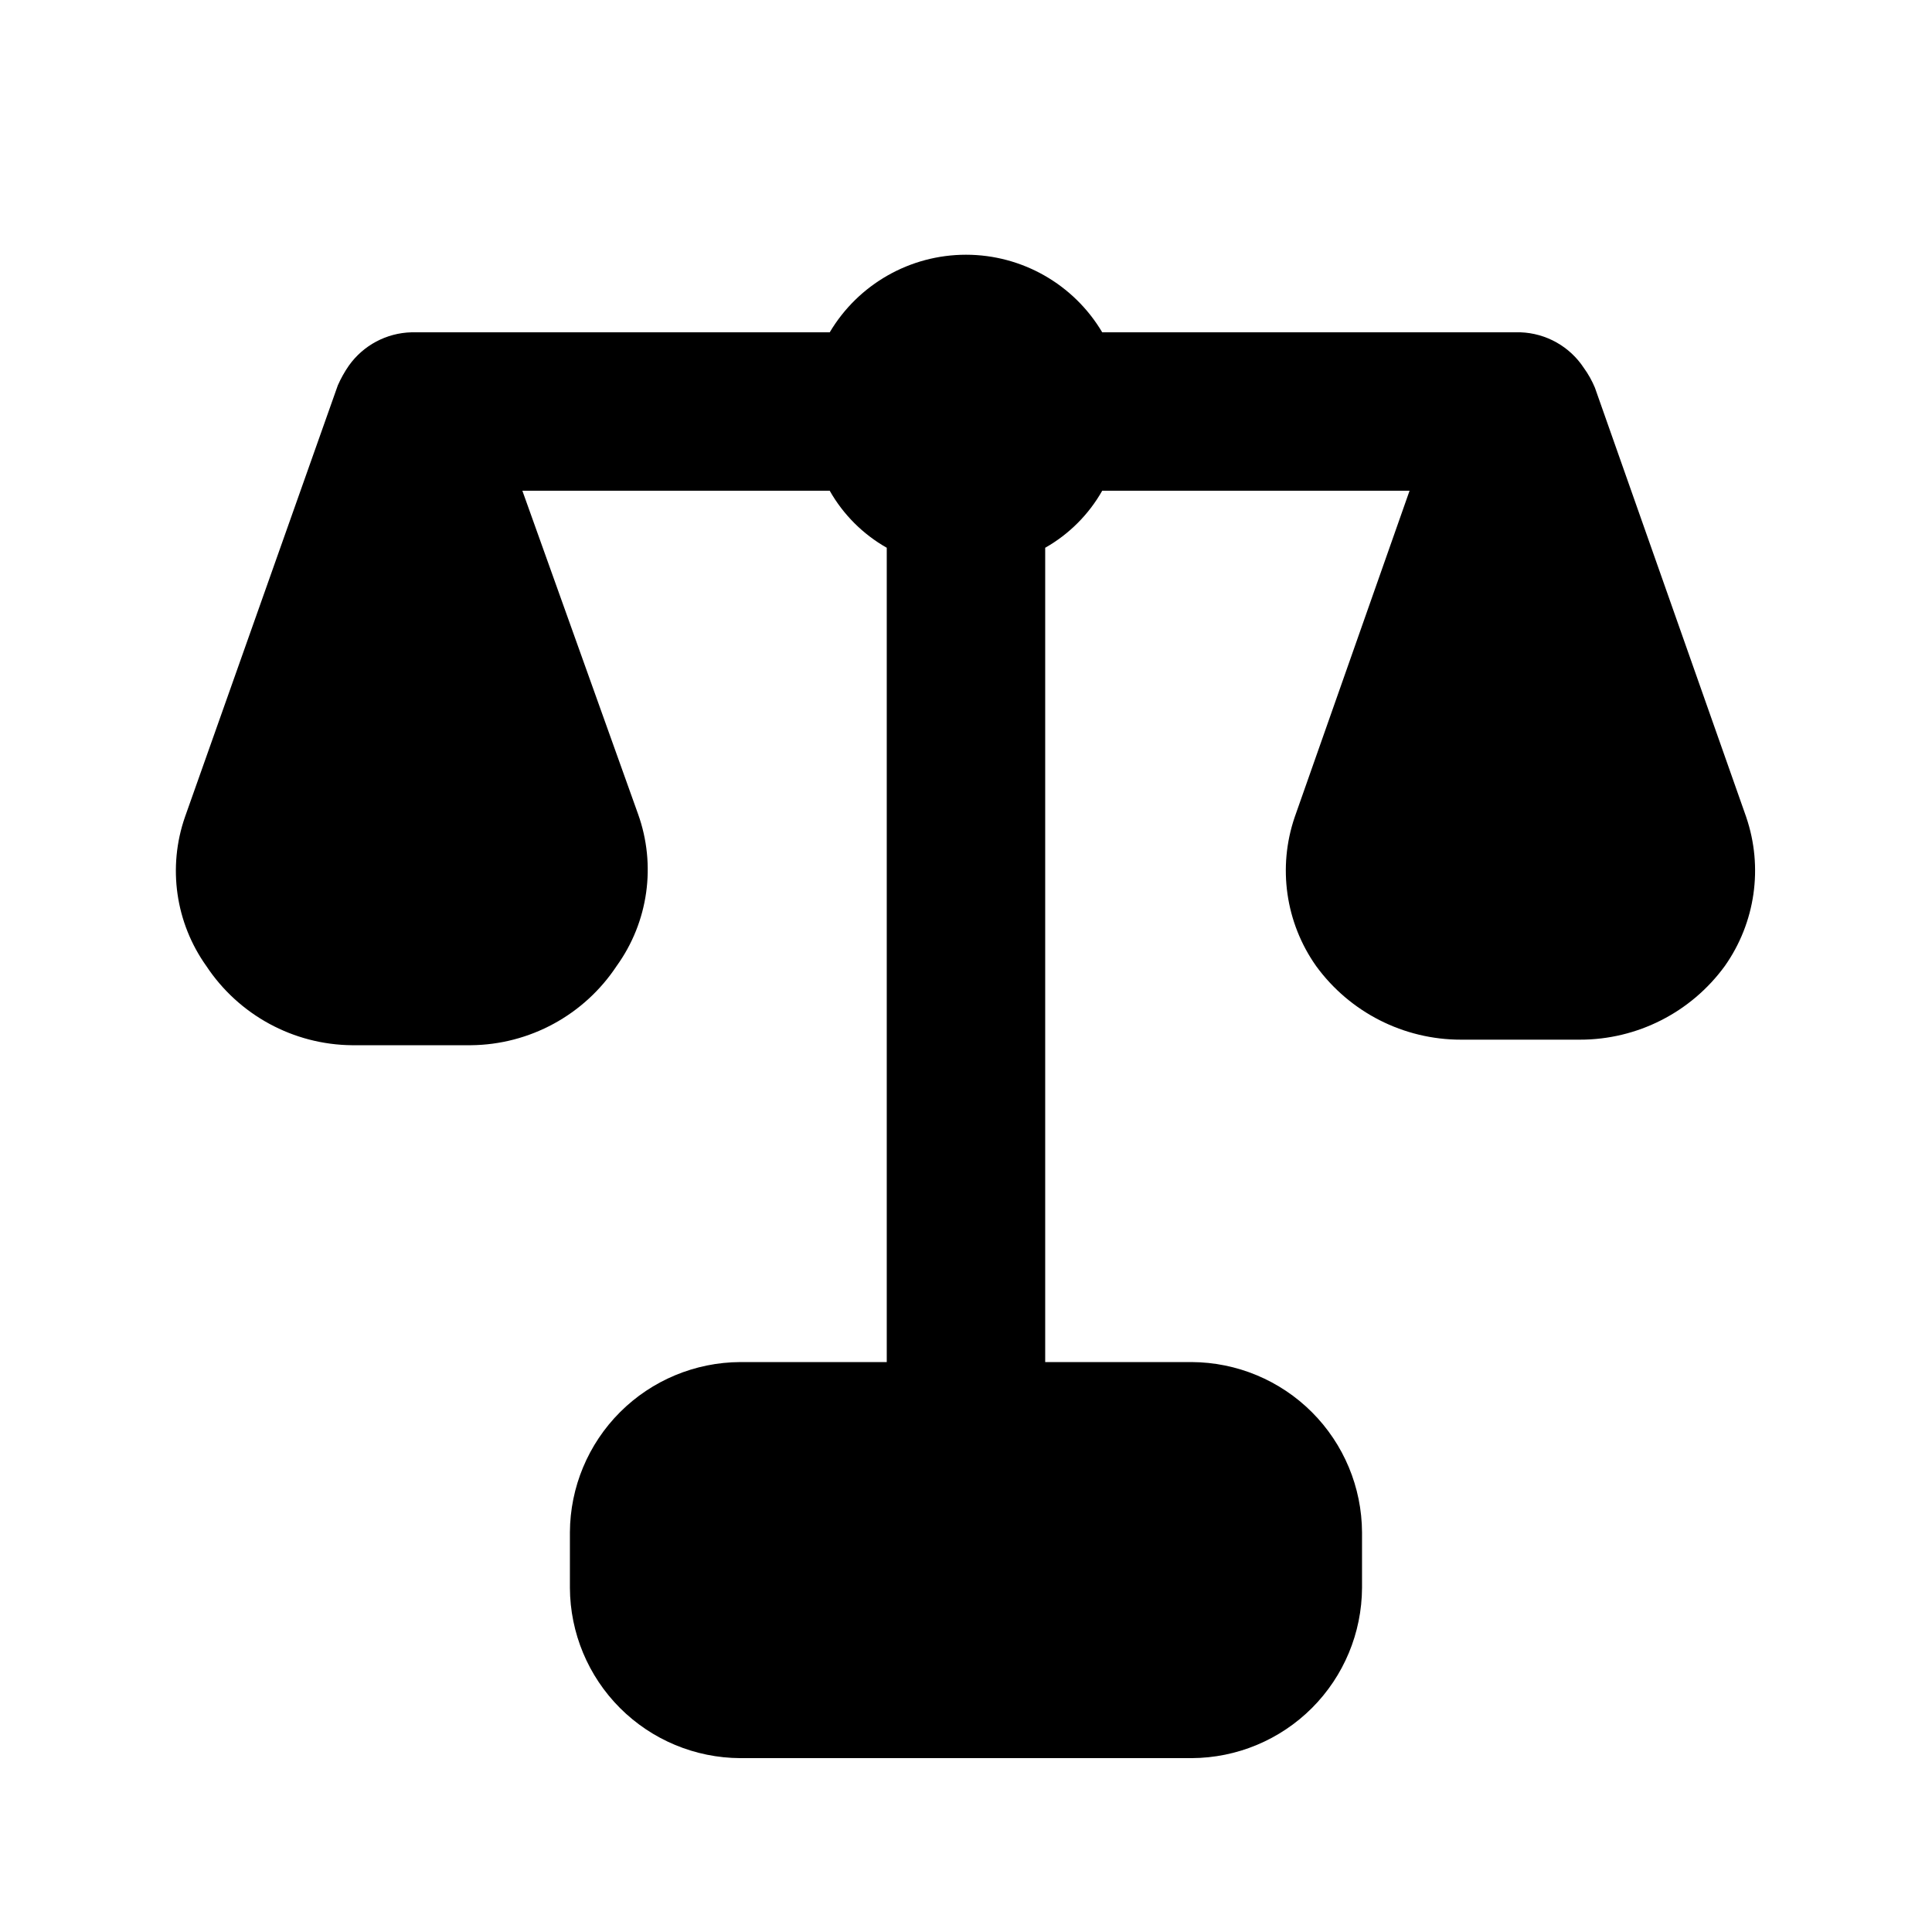
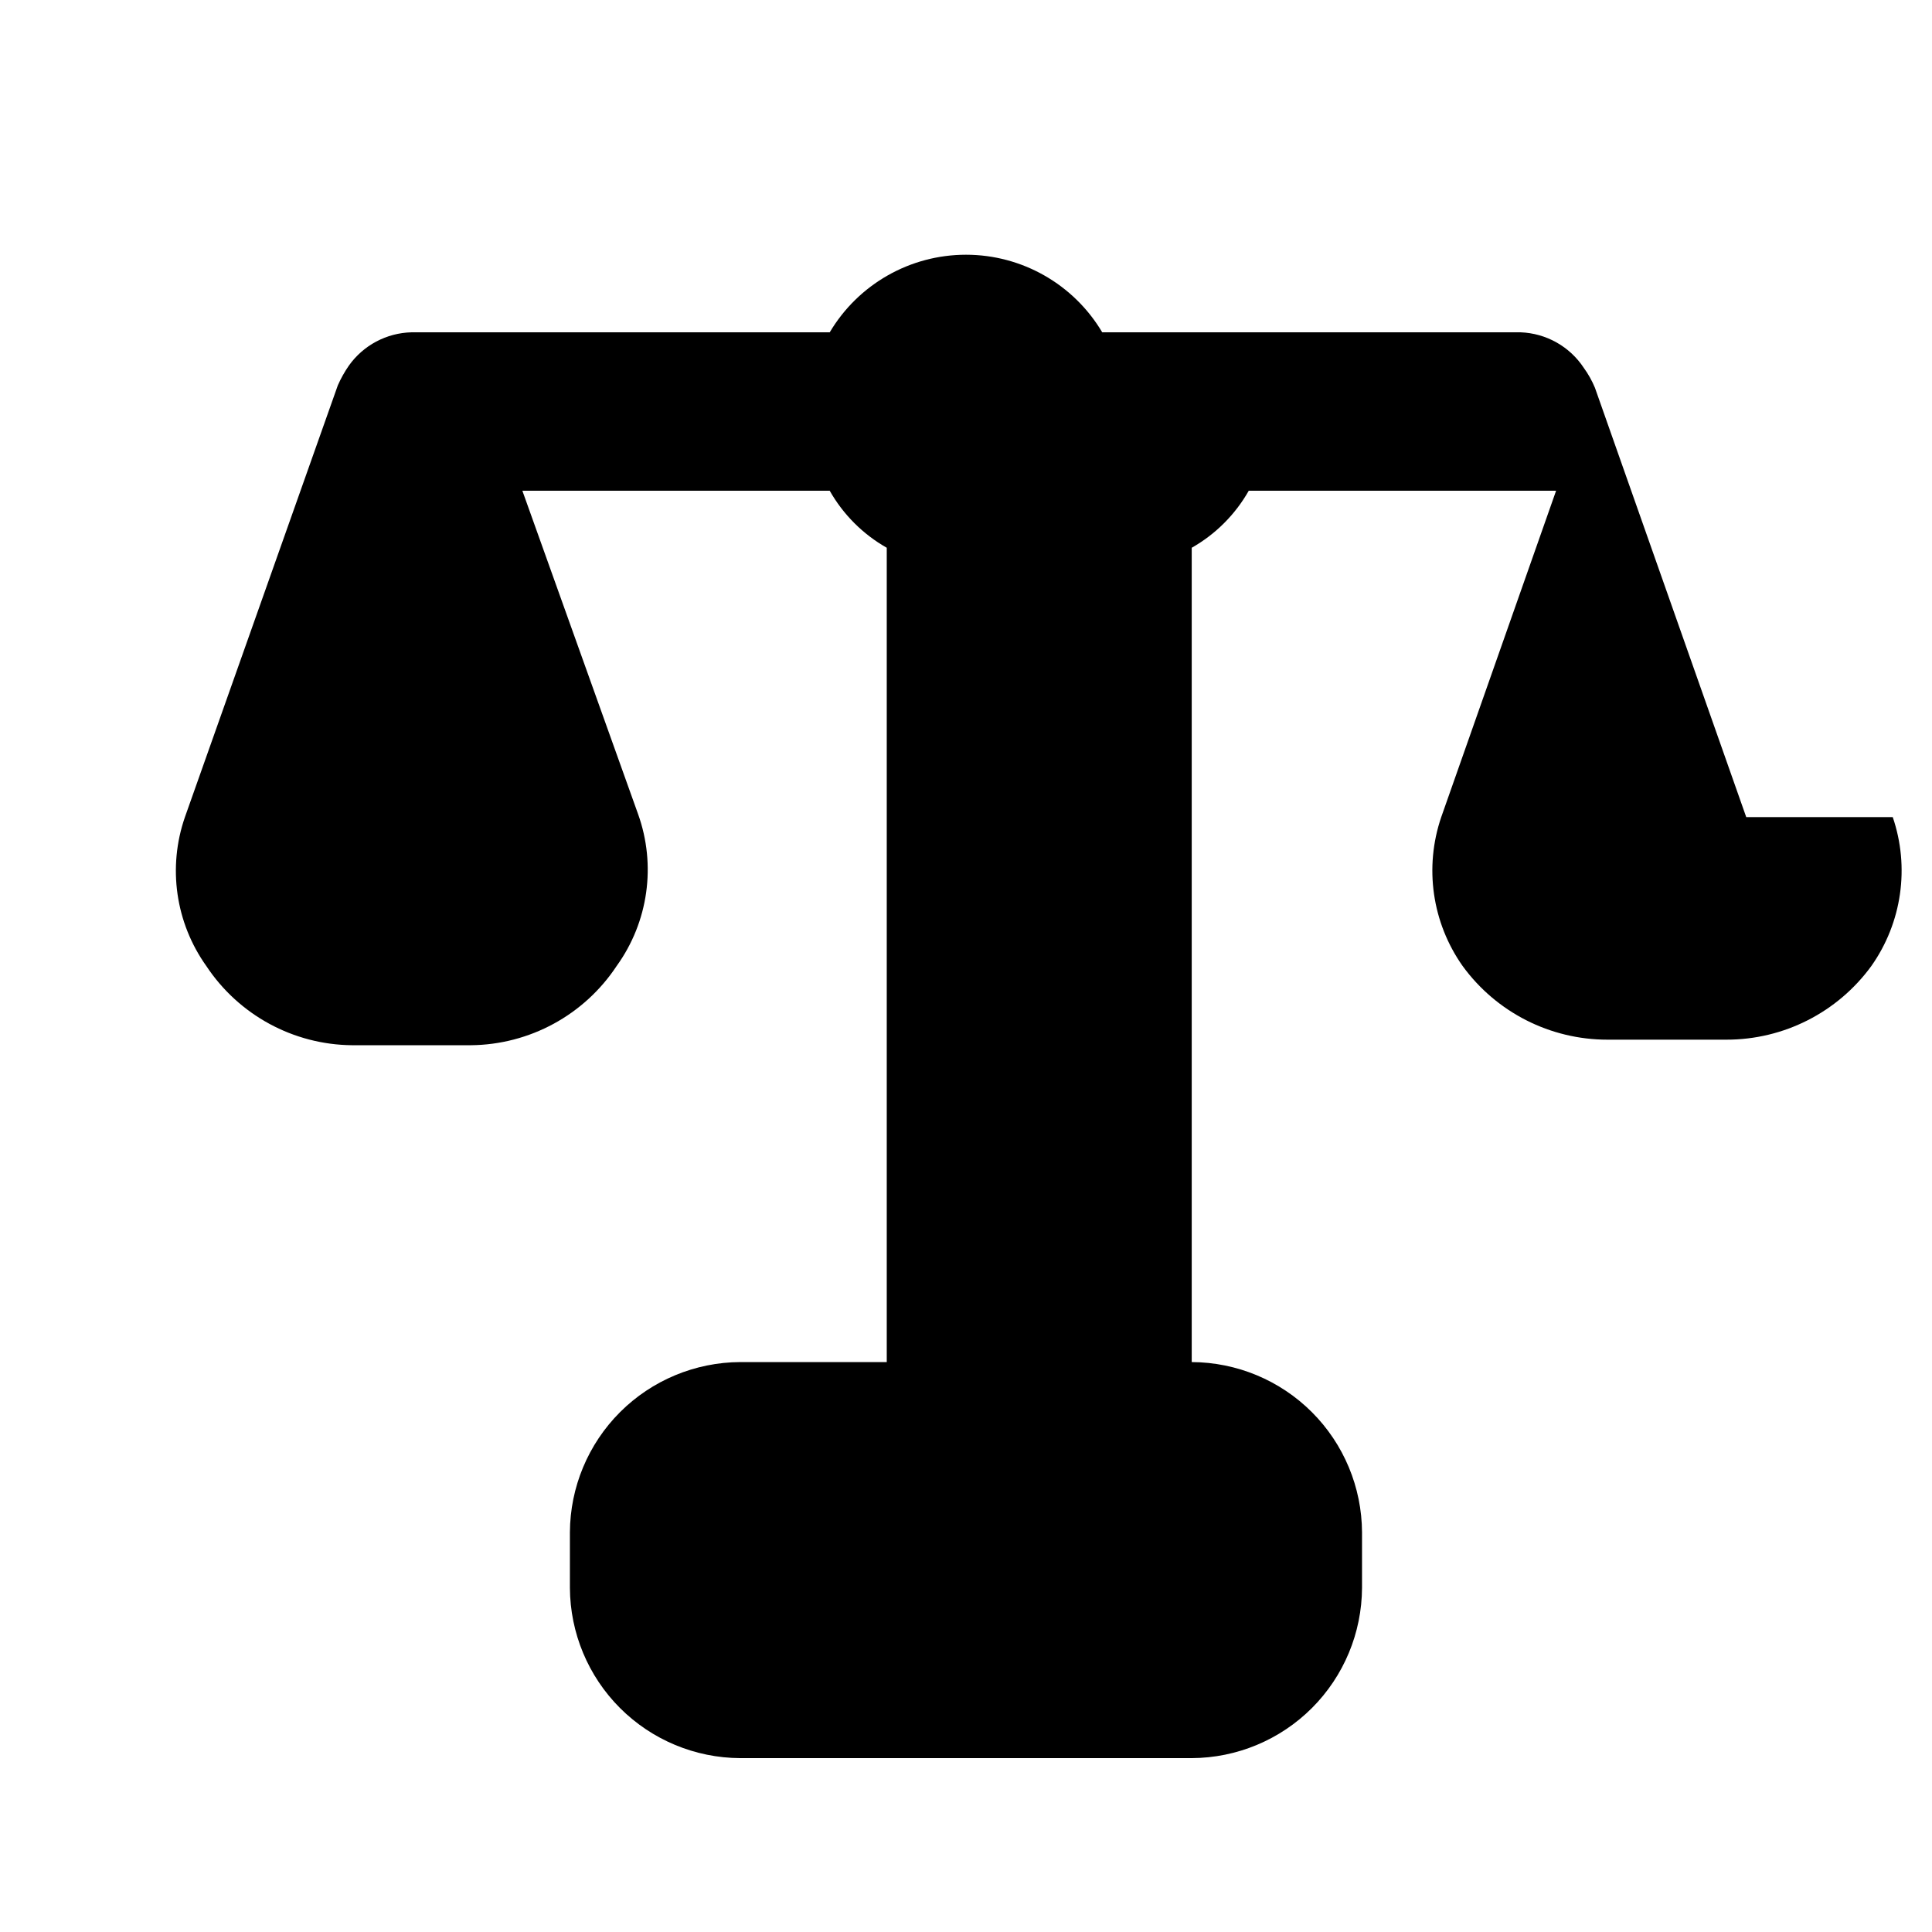
<svg xmlns="http://www.w3.org/2000/svg" fill="#000000" width="800px" height="800px" version="1.1" viewBox="144 144 512 512">
-   <path d="m606.77 360.54-40.094-113.78c-0.773-1.859-1.758-3.621-2.938-5.25-3.738-5.684-9.996-9.203-16.797-9.445h-110.84c-7.562-12.746-21.285-20.559-36.105-20.559s-28.543 7.812-36.109 20.559h-110.84c-6.609 0.164-12.754 3.43-16.586 8.816-1.145 1.648-2.129 3.406-2.938 5.246l-40.516 114.41c-4.613 13.293-2.5 28.004 5.668 39.465 8.586 12.98 23.062 20.852 38.625 20.992h31.488c15.566-0.141 30.043-8.012 38.625-20.992 8.422-11.68 10.539-26.758 5.668-40.305l-30.648-85.648h81.449c3.578 6.312 8.805 11.535 15.117 15.113v215.8h-38.836c-11.953 0.059-23.402 4.828-31.855 13.281-8.449 8.453-13.223 19.902-13.277 31.852v14.695c0.055 11.953 4.828 23.402 13.277 31.855 8.453 8.449 19.902 13.223 31.855 13.277h119.66-0.004c11.953-0.055 23.402-4.828 31.855-13.277 8.449-8.453 13.223-19.902 13.277-31.855v-14.695c-0.055-11.949-4.828-23.398-13.277-31.852-8.453-8.453-19.902-13.223-31.855-13.281h-38.832v-215.8c6.312-3.578 11.535-8.801 15.113-15.113h81.449l-30.438 86.488c-4.543 13.301-2.438 27.977 5.668 39.465 8.938 12.281 23.223 19.539 38.414 19.52h31.488c15.191 0.02 29.473-7.238 38.414-19.52 8.105-11.488 10.211-26.164 5.668-39.465z" />
+   <path d="m606.77 360.54-40.094-113.78c-0.773-1.859-1.758-3.621-2.938-5.25-3.738-5.684-9.996-9.203-16.797-9.445h-110.84c-7.562-12.746-21.285-20.559-36.105-20.559s-28.543 7.812-36.109 20.559h-110.84c-6.609 0.164-12.754 3.43-16.586 8.816-1.145 1.648-2.129 3.406-2.938 5.246l-40.516 114.41c-4.613 13.293-2.5 28.004 5.668 39.465 8.586 12.98 23.062 20.852 38.625 20.992h31.488c15.566-0.141 30.043-8.012 38.625-20.992 8.422-11.68 10.539-26.758 5.668-40.305l-30.648-85.648h81.449c3.578 6.312 8.805 11.535 15.117 15.113v215.8h-38.836c-11.953 0.059-23.402 4.828-31.855 13.281-8.449 8.453-13.223 19.902-13.277 31.852v14.695c0.055 11.953 4.828 23.402 13.277 31.855 8.453 8.449 19.902 13.223 31.855 13.277h119.66-0.004c11.953-0.055 23.402-4.828 31.855-13.277 8.449-8.453 13.223-19.902 13.277-31.855v-14.695c-0.055-11.949-4.828-23.398-13.277-31.852-8.453-8.453-19.902-13.223-31.855-13.281v-215.8c6.312-3.578 11.535-8.801 15.113-15.113h81.449l-30.438 86.488c-4.543 13.301-2.438 27.977 5.668 39.465 8.938 12.281 23.223 19.539 38.414 19.52h31.488c15.191 0.02 29.473-7.238 38.414-19.52 8.105-11.488 10.211-26.164 5.668-39.465z" />
</svg>